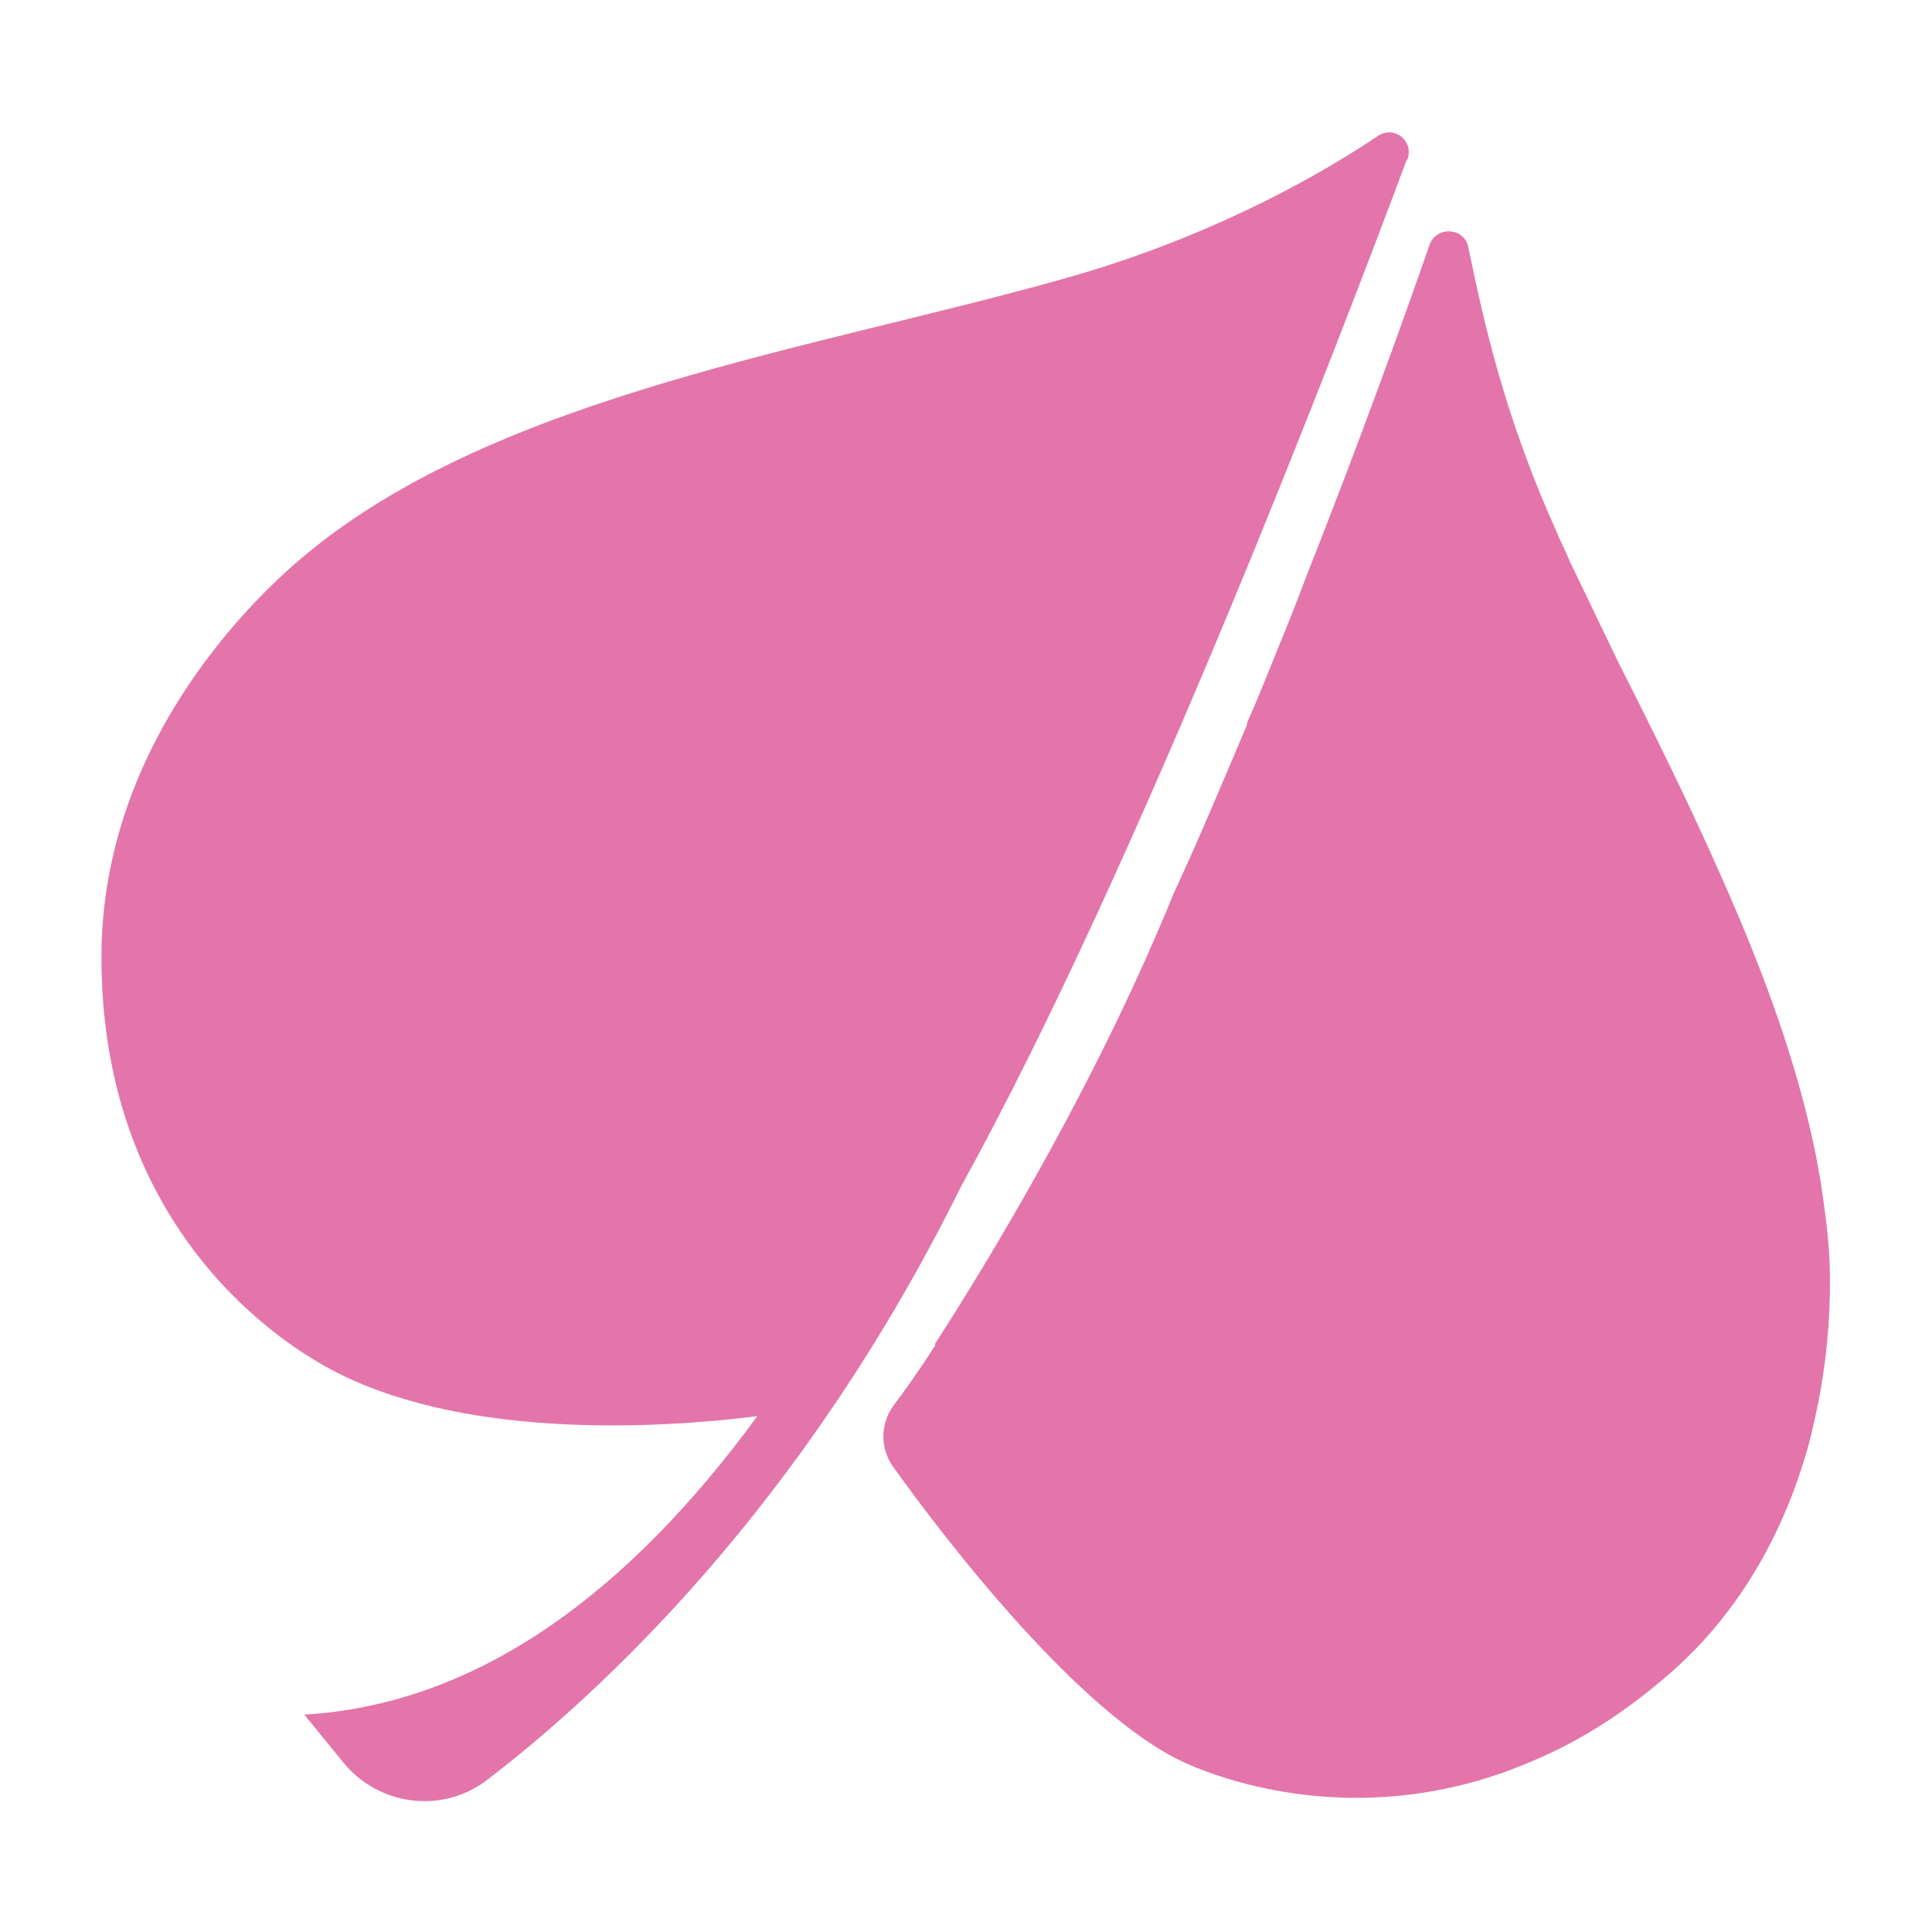
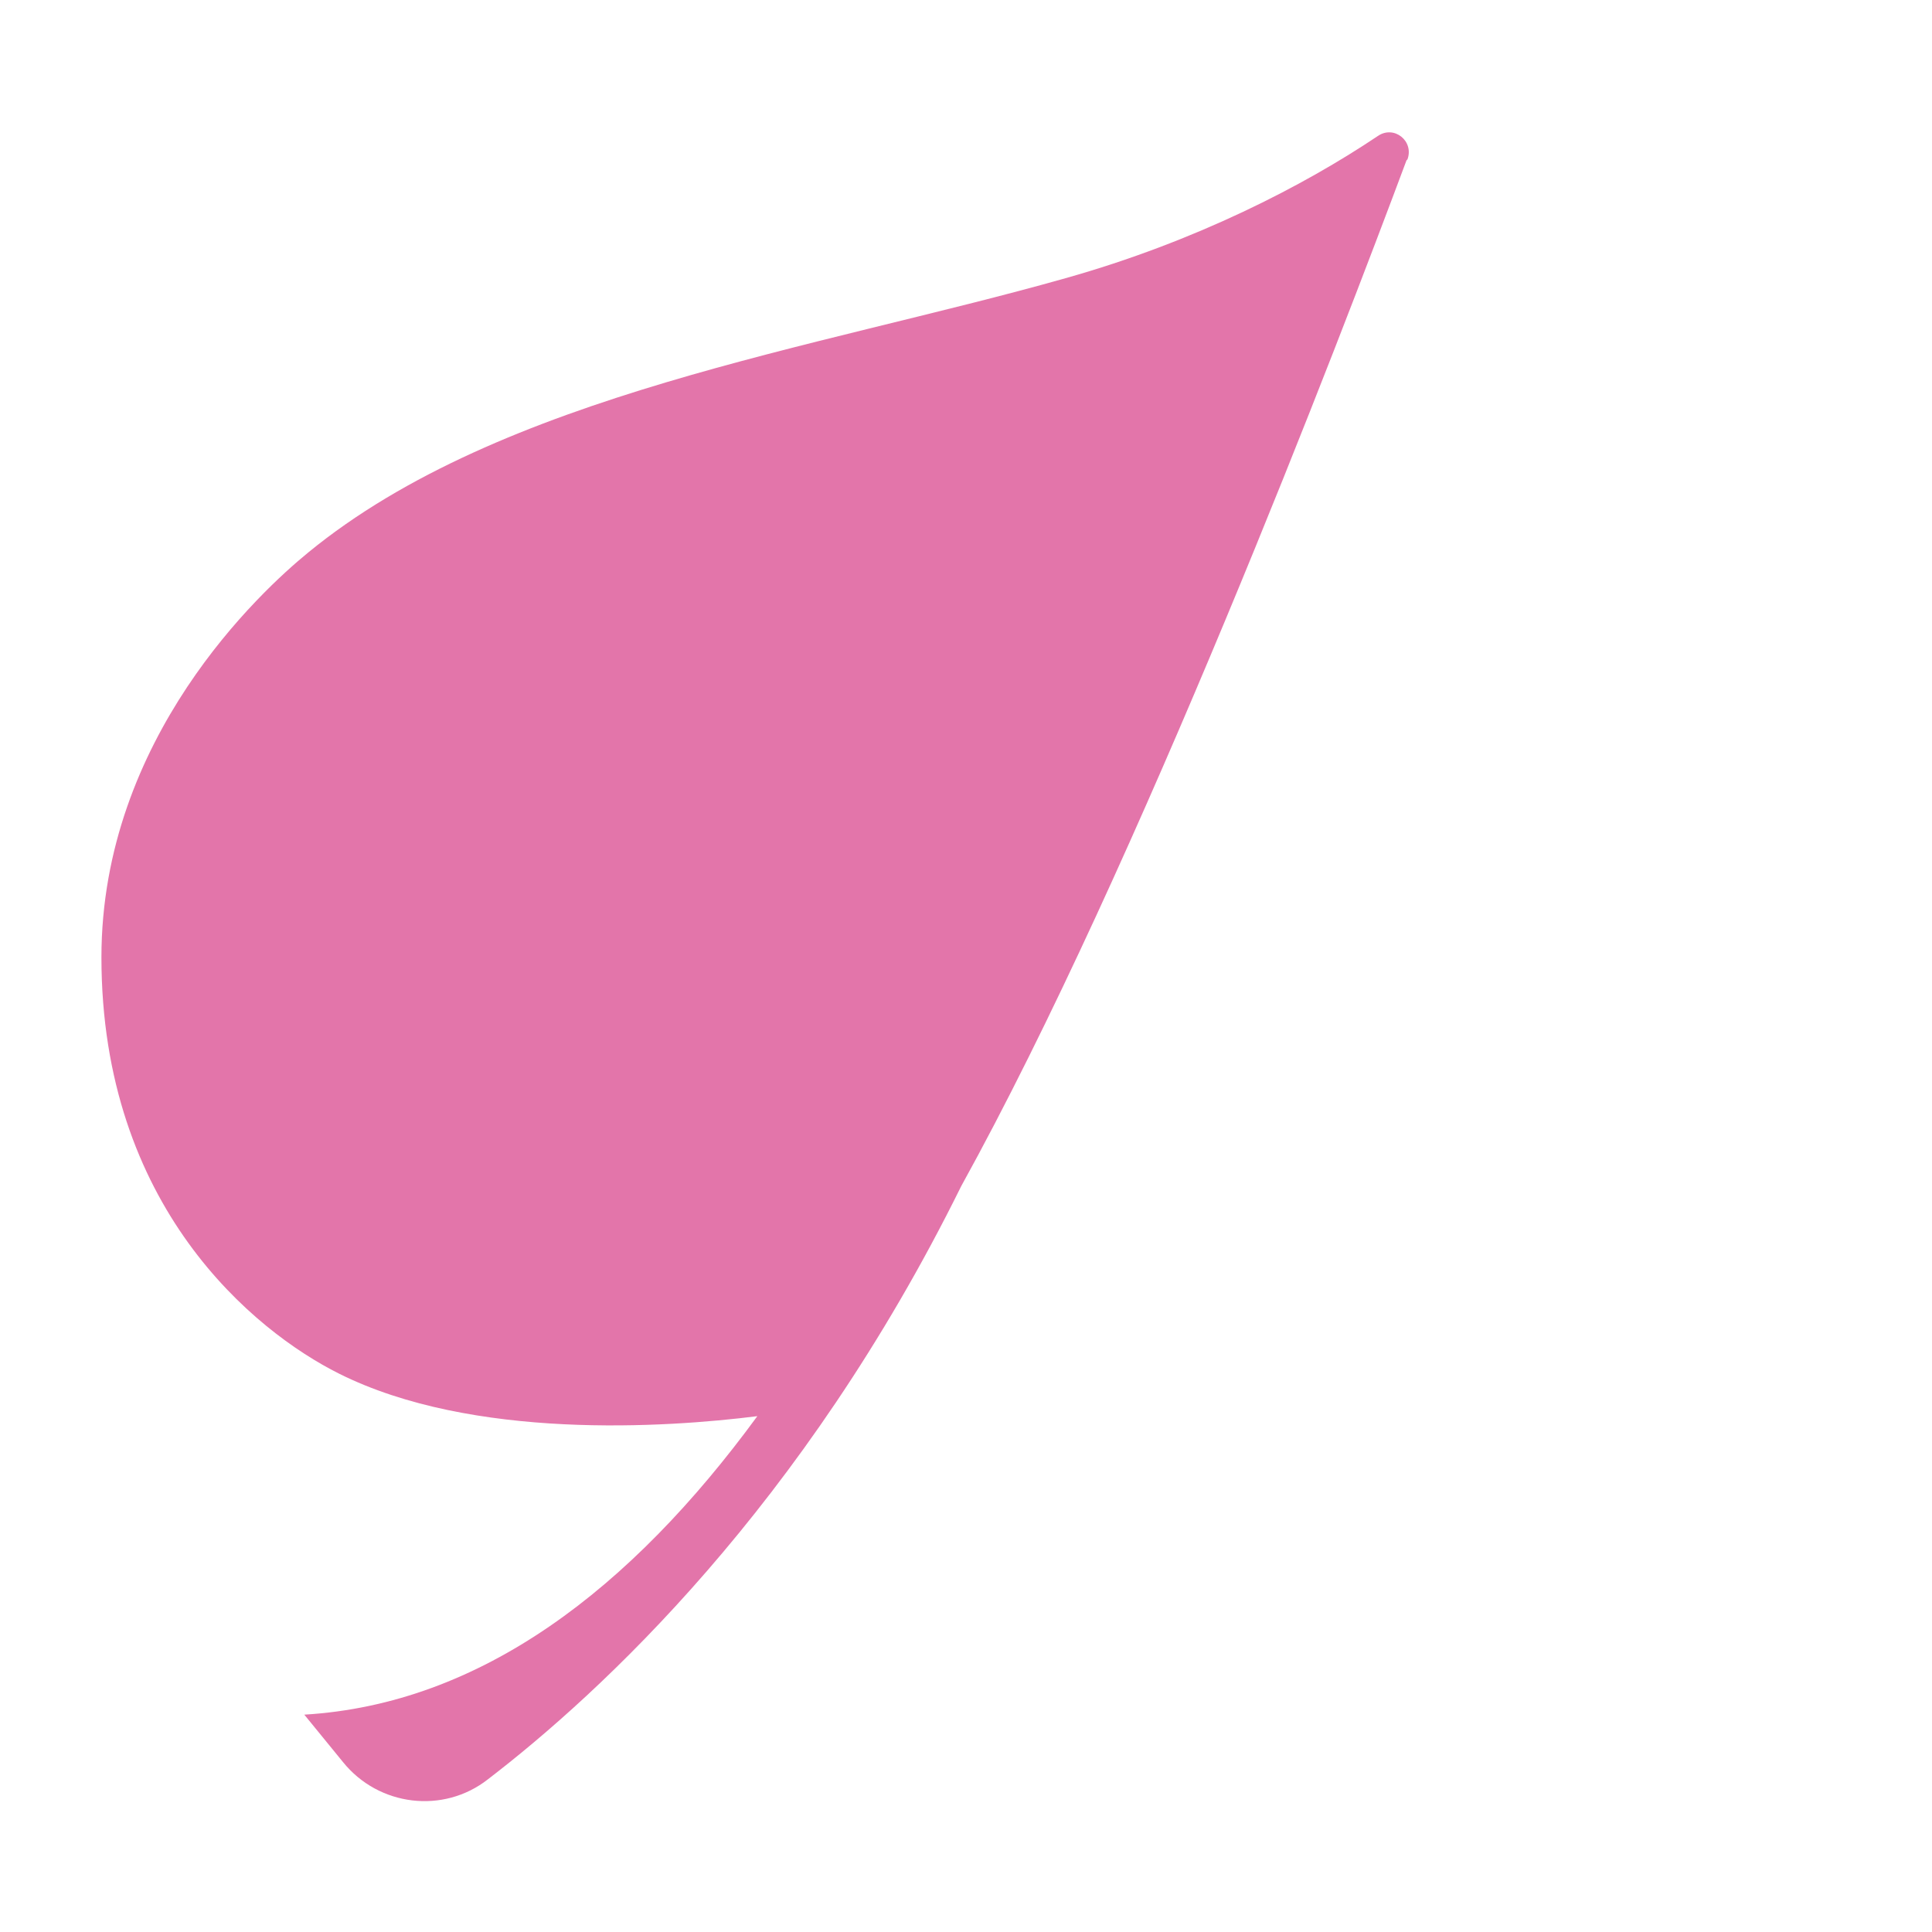
<svg xmlns="http://www.w3.org/2000/svg" id="Capa_1" data-name="Capa 1" version="1.1" viewBox="0 0 20 20">
  <defs>
    <style>
      .cls-1 {
        fill: #e375aa;
        fill-rule: evenodd;
        stroke-width: 0px;
      }
    </style>
  </defs>
  <path class="cls-1" d="M14.57,1.65c.07-.19-.14-.36-.31-.24-.76.51-1.88,1.09-3.23,1.47-2.58.73-5.84,1.2-7.84,2.84-.49.4-2.14,1.92-2.14,4.19,0,2.58,1.58,3.87,2.46,4.31,1.38.69,3.38.56,4.33.44-1.31,1.79-2.86,2.98-4.69,3.09l.4.49c.37.46,1.04.54,1.5.18,1.16-.89,3.26-2.82,4.9-6.14,1.84-3.33,3.92-8.77,4.61-10.62Z" />
-   <path class="cls-1" d="M9.68,13.93c-.16.25-.31.46-.43.62-.14.19-.14.45,0,.64.55.77,1.94,2.57,3.02,3.06.63.28,1.81.57,3.14.15.09-.03.19-.06.28-.1.48-.18.98-.46,1.47-.87.84-.68,1.29-1.56,1.53-2.36.03-.1.06-.21.08-.31.18-.75.18-1.39.17-1.68-.01-.28-.05-.56-.09-.83-.01-.08-.03-.15-.04-.23-.19-.98-.55-1.95-.98-2.92-.33-.75-.7-1.5-1.07-2.23-.17-.35-.34-.71-.51-1.06-.04-.1-.09-.19-.13-.29-.55-1.22-.76-2.19-.92-2.96-.04-.21-.33-.22-.4-.03-.26.75-.72,2.03-1.29,3.47-.1.27-.21.54-.32.81,0,0,0,0,0,0-.09.22-.18.45-.28.67,0,0,0,.01,0,.02-.25.59-.5,1.19-.77,1.77-.09.23-.19.45-.29.68-.7,1.56-1.57,3.03-2.17,3.96" />
</svg>